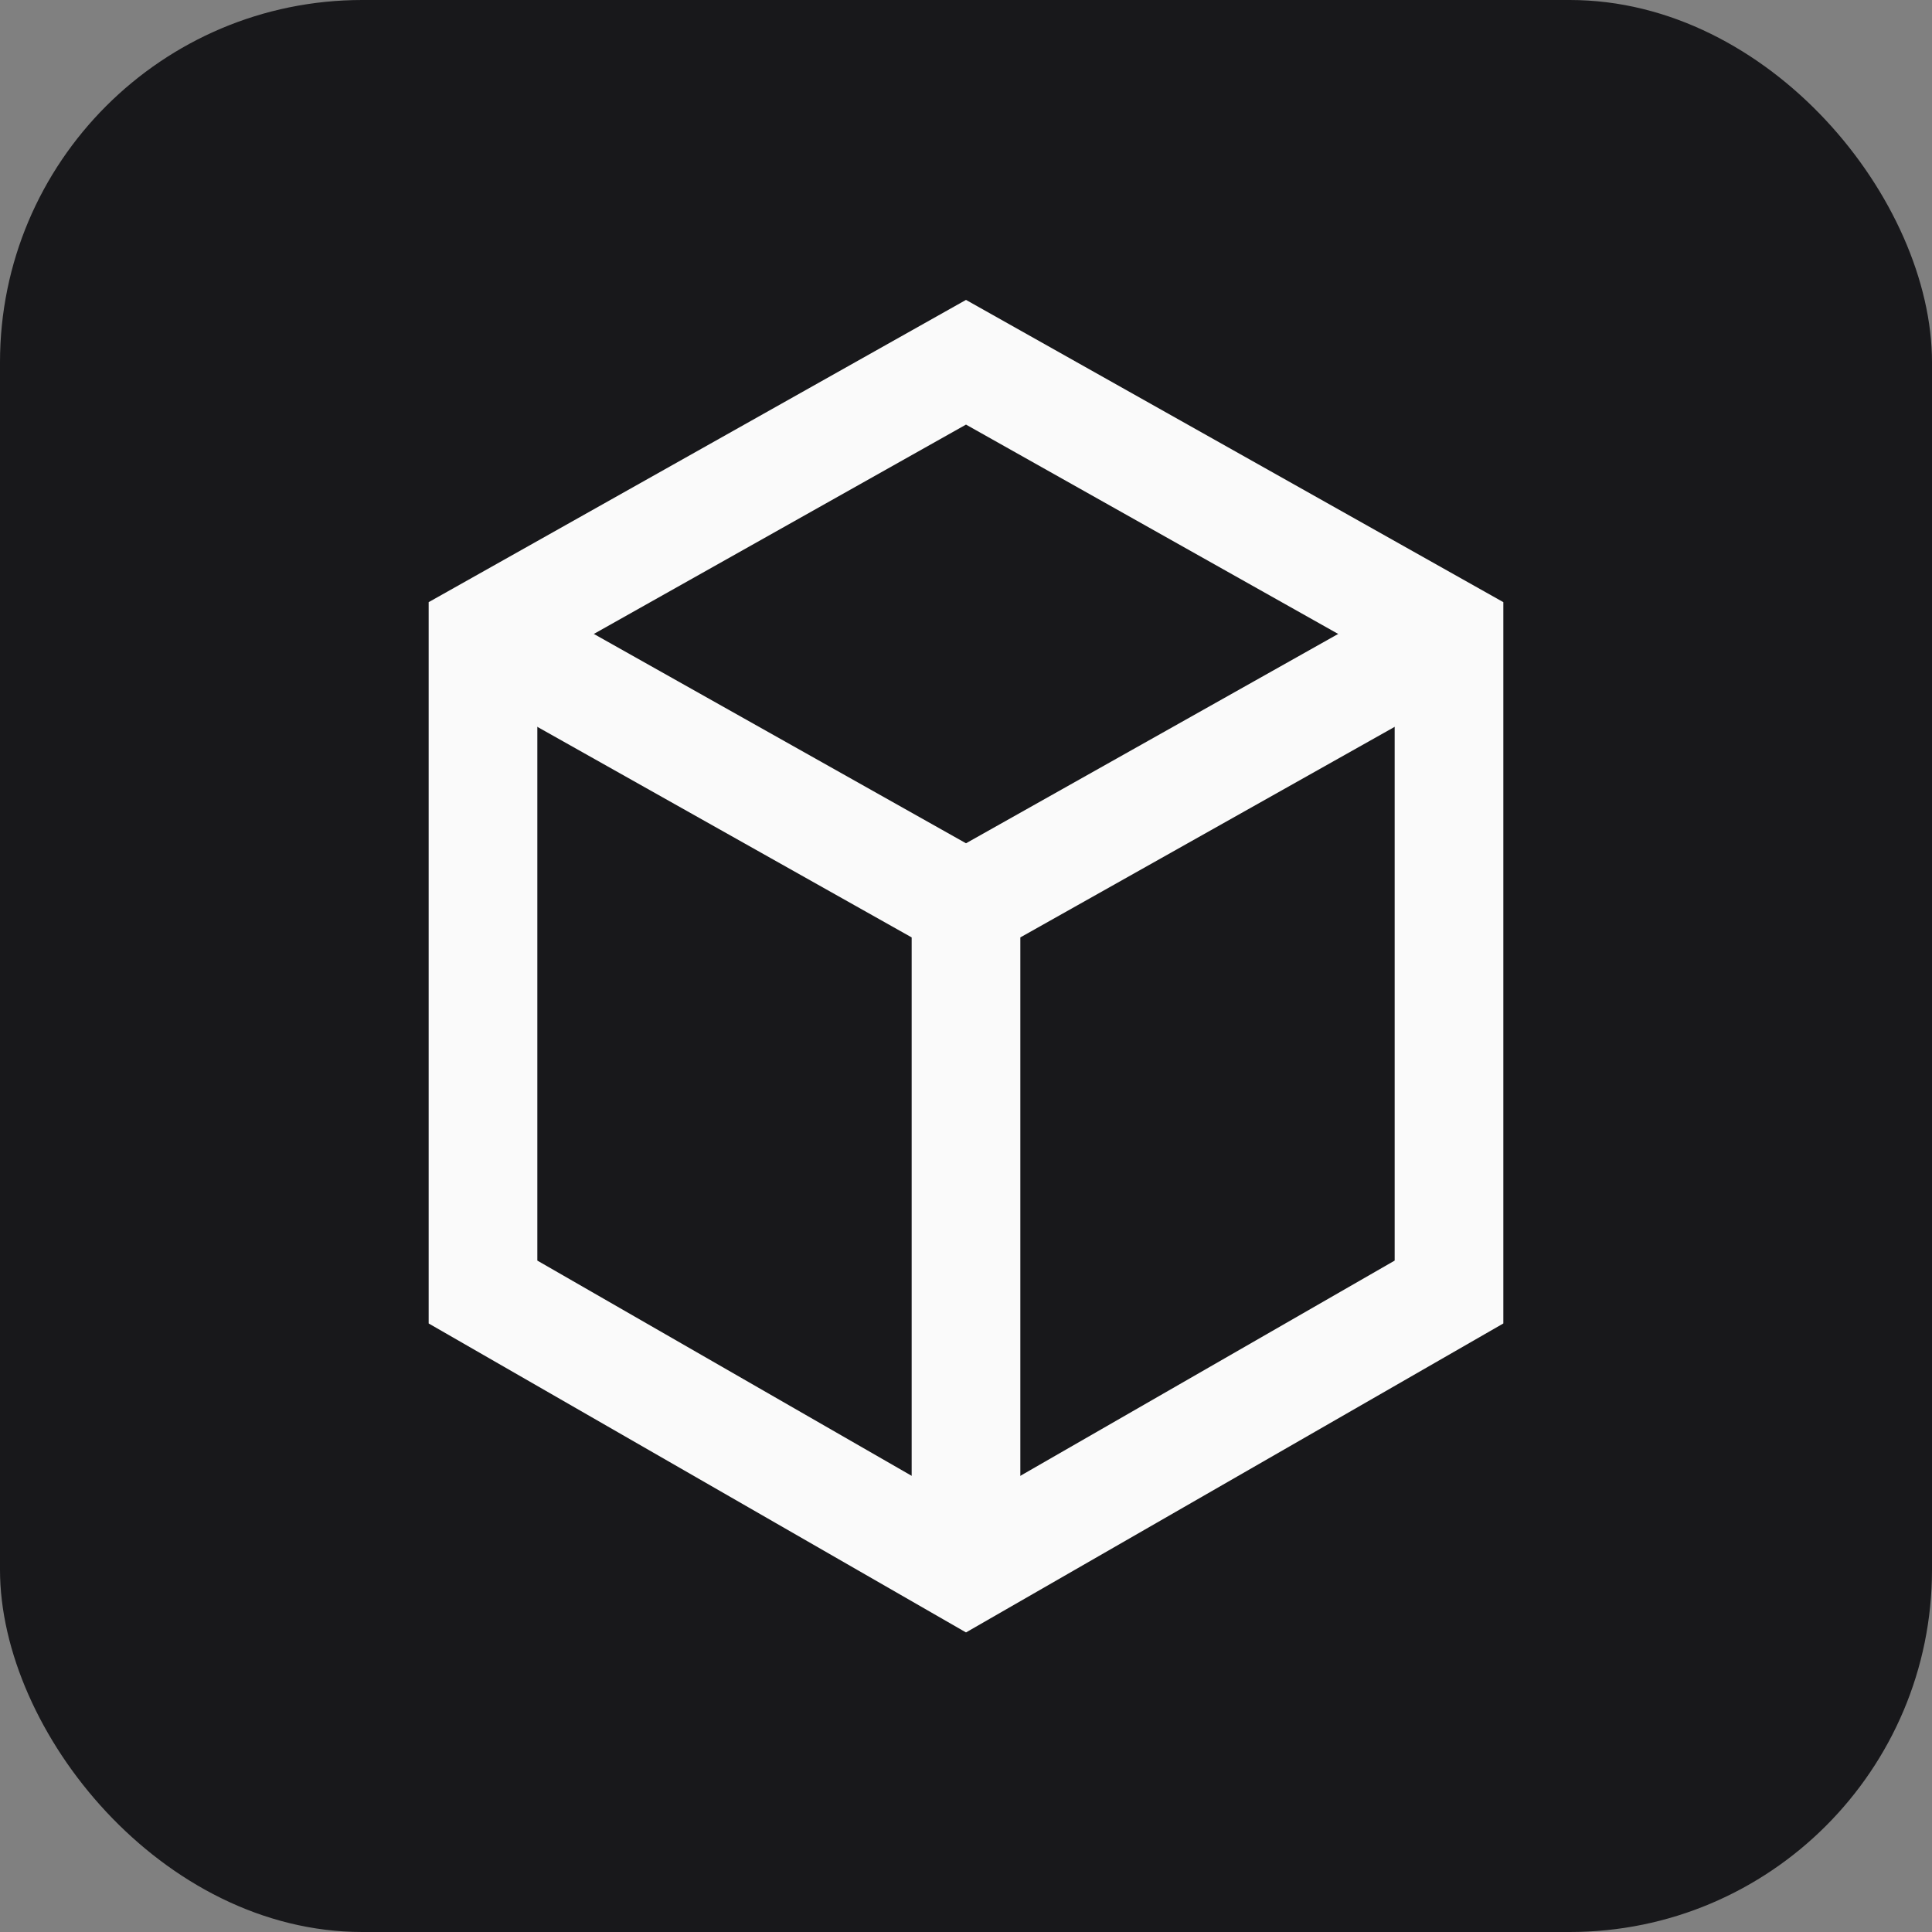
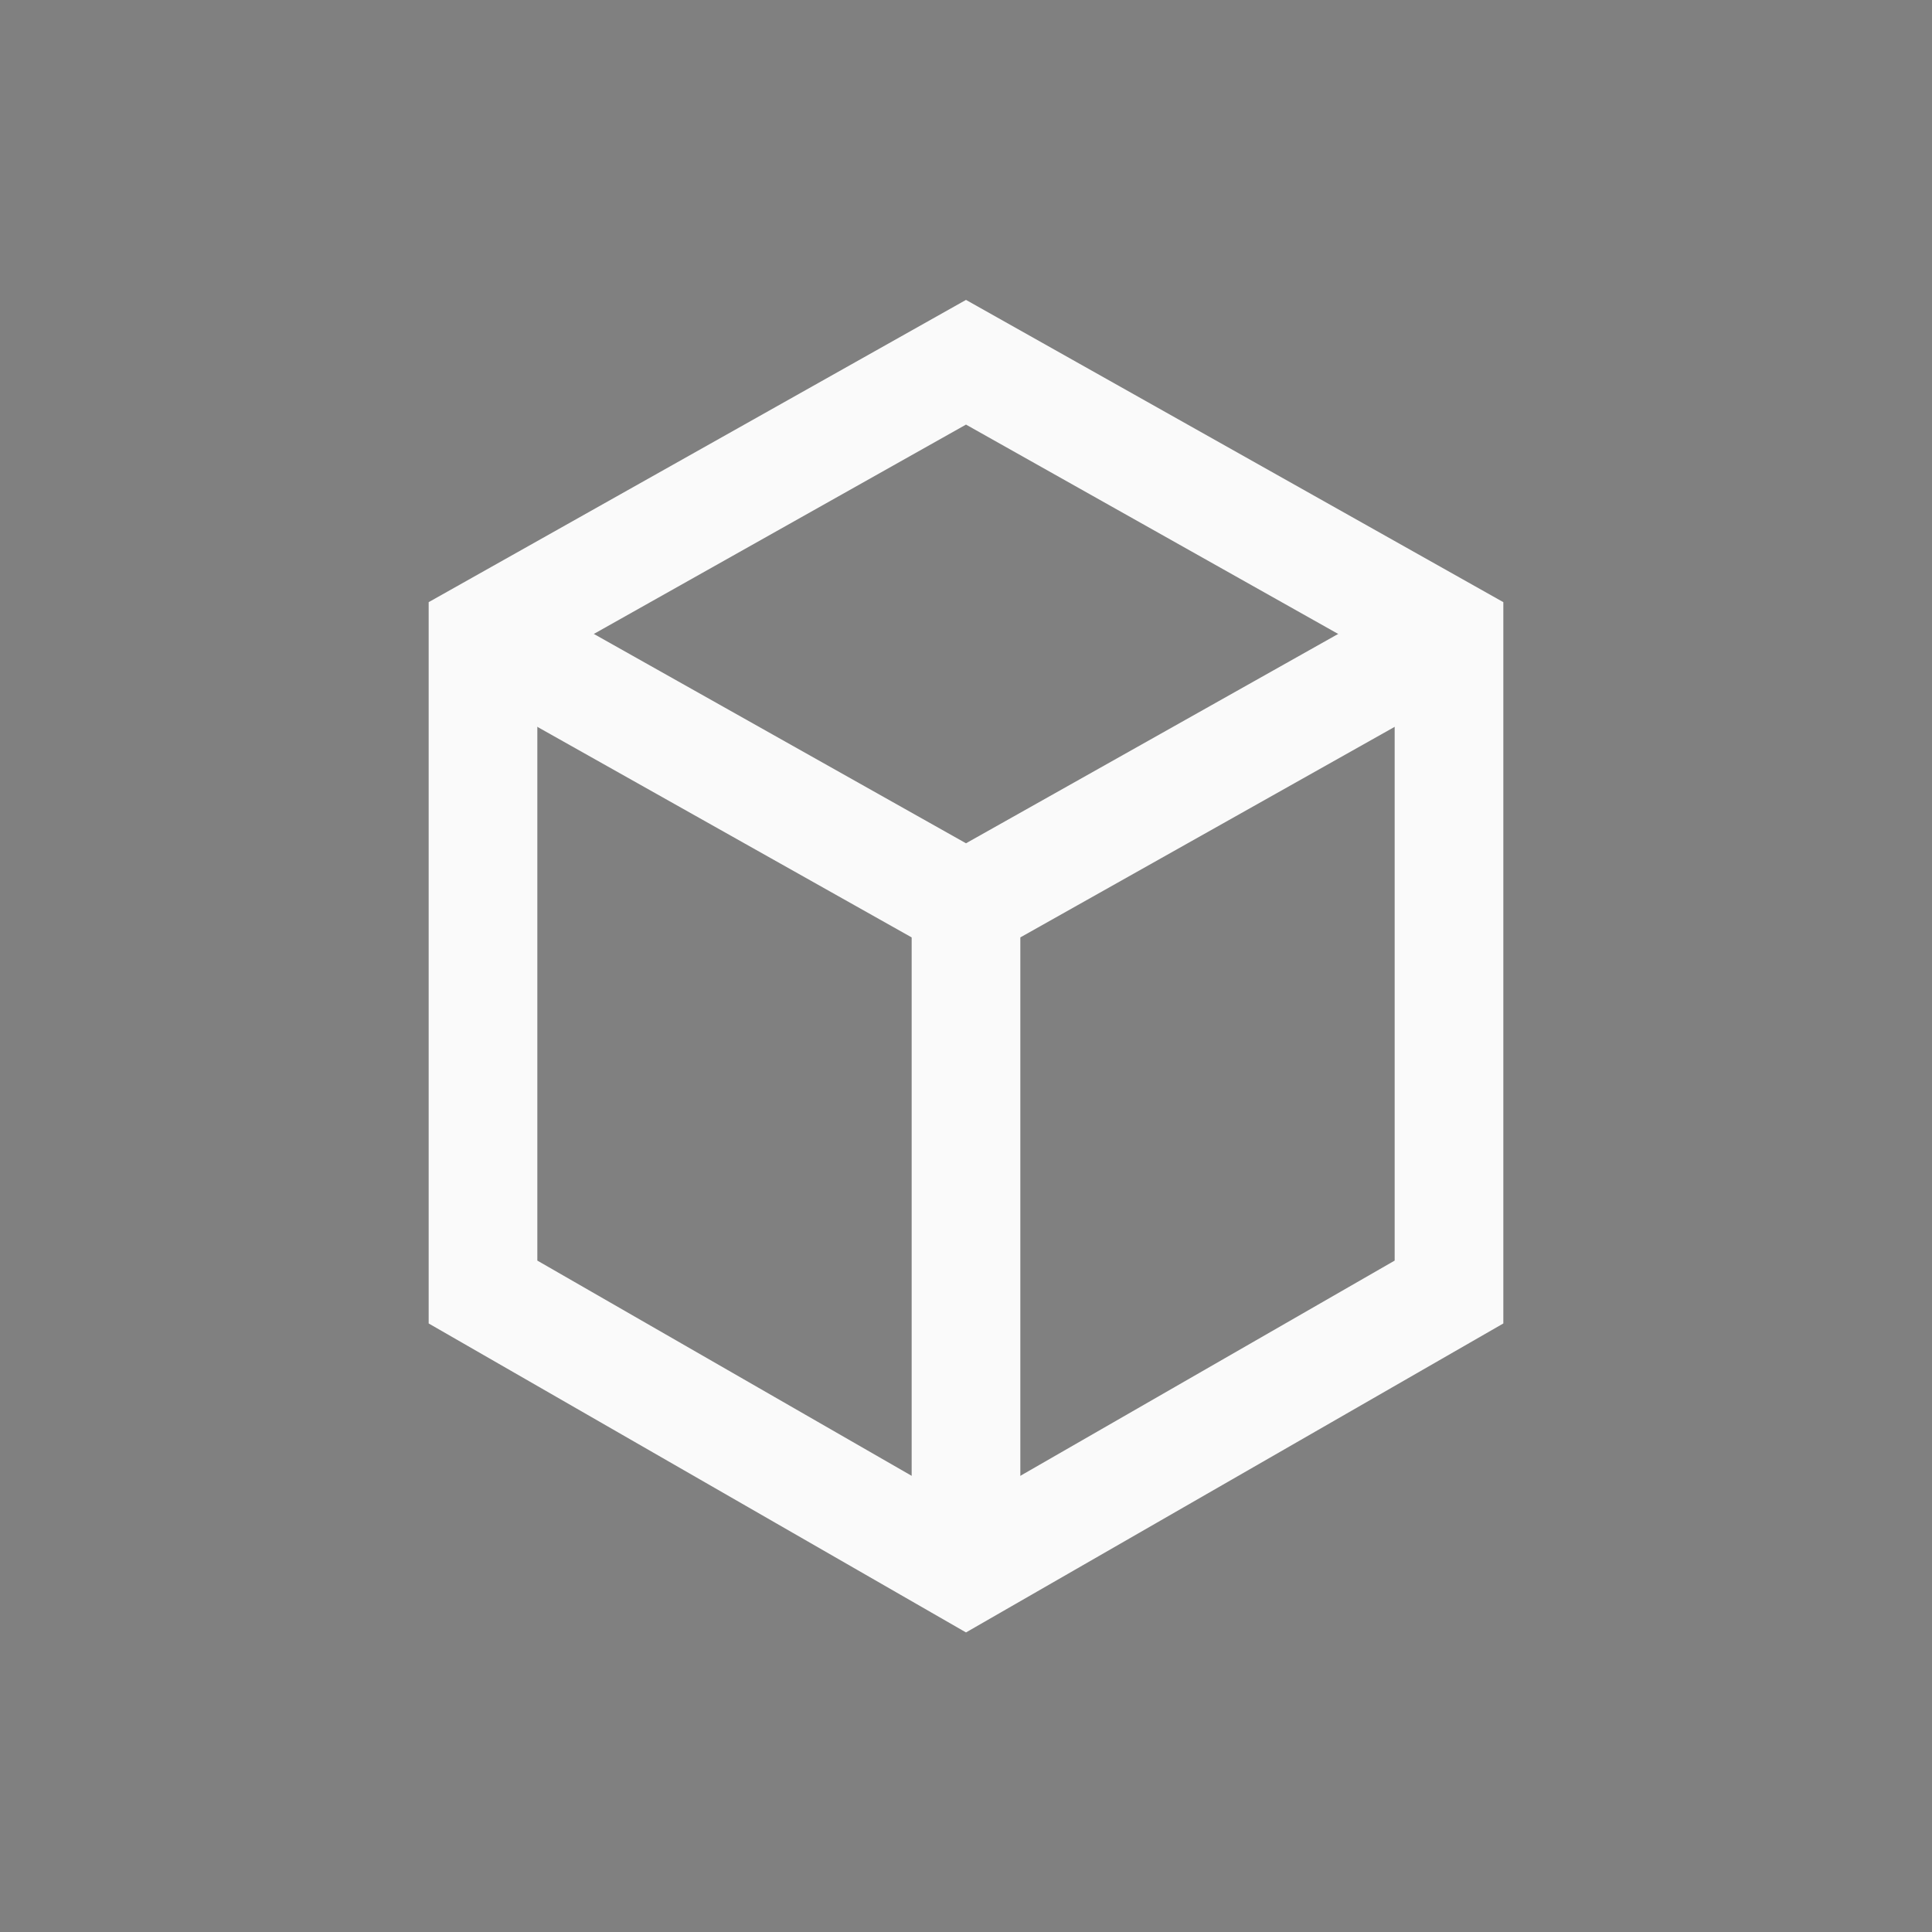
<svg xmlns="http://www.w3.org/2000/svg" width="32" height="32" viewBox="0 0 32 32" fill="none">
  <rect x="0" y="0" width="32" height="32" fill="#808080" stroke="none" />
-   <rect width="32" height="32" rx="6" fill="#18181b" />
  <path d="M16 6l8 4.5v10.9L16 26l-8-4.6V10.5L16 6z" stroke="#fafafa" stroke-width="1.8" fill="none" />
  <path d="M24 10.5l-8 4.5-8-4.5M16 15v11" stroke="#fafafa" stroke-width="1.8" />
</svg>